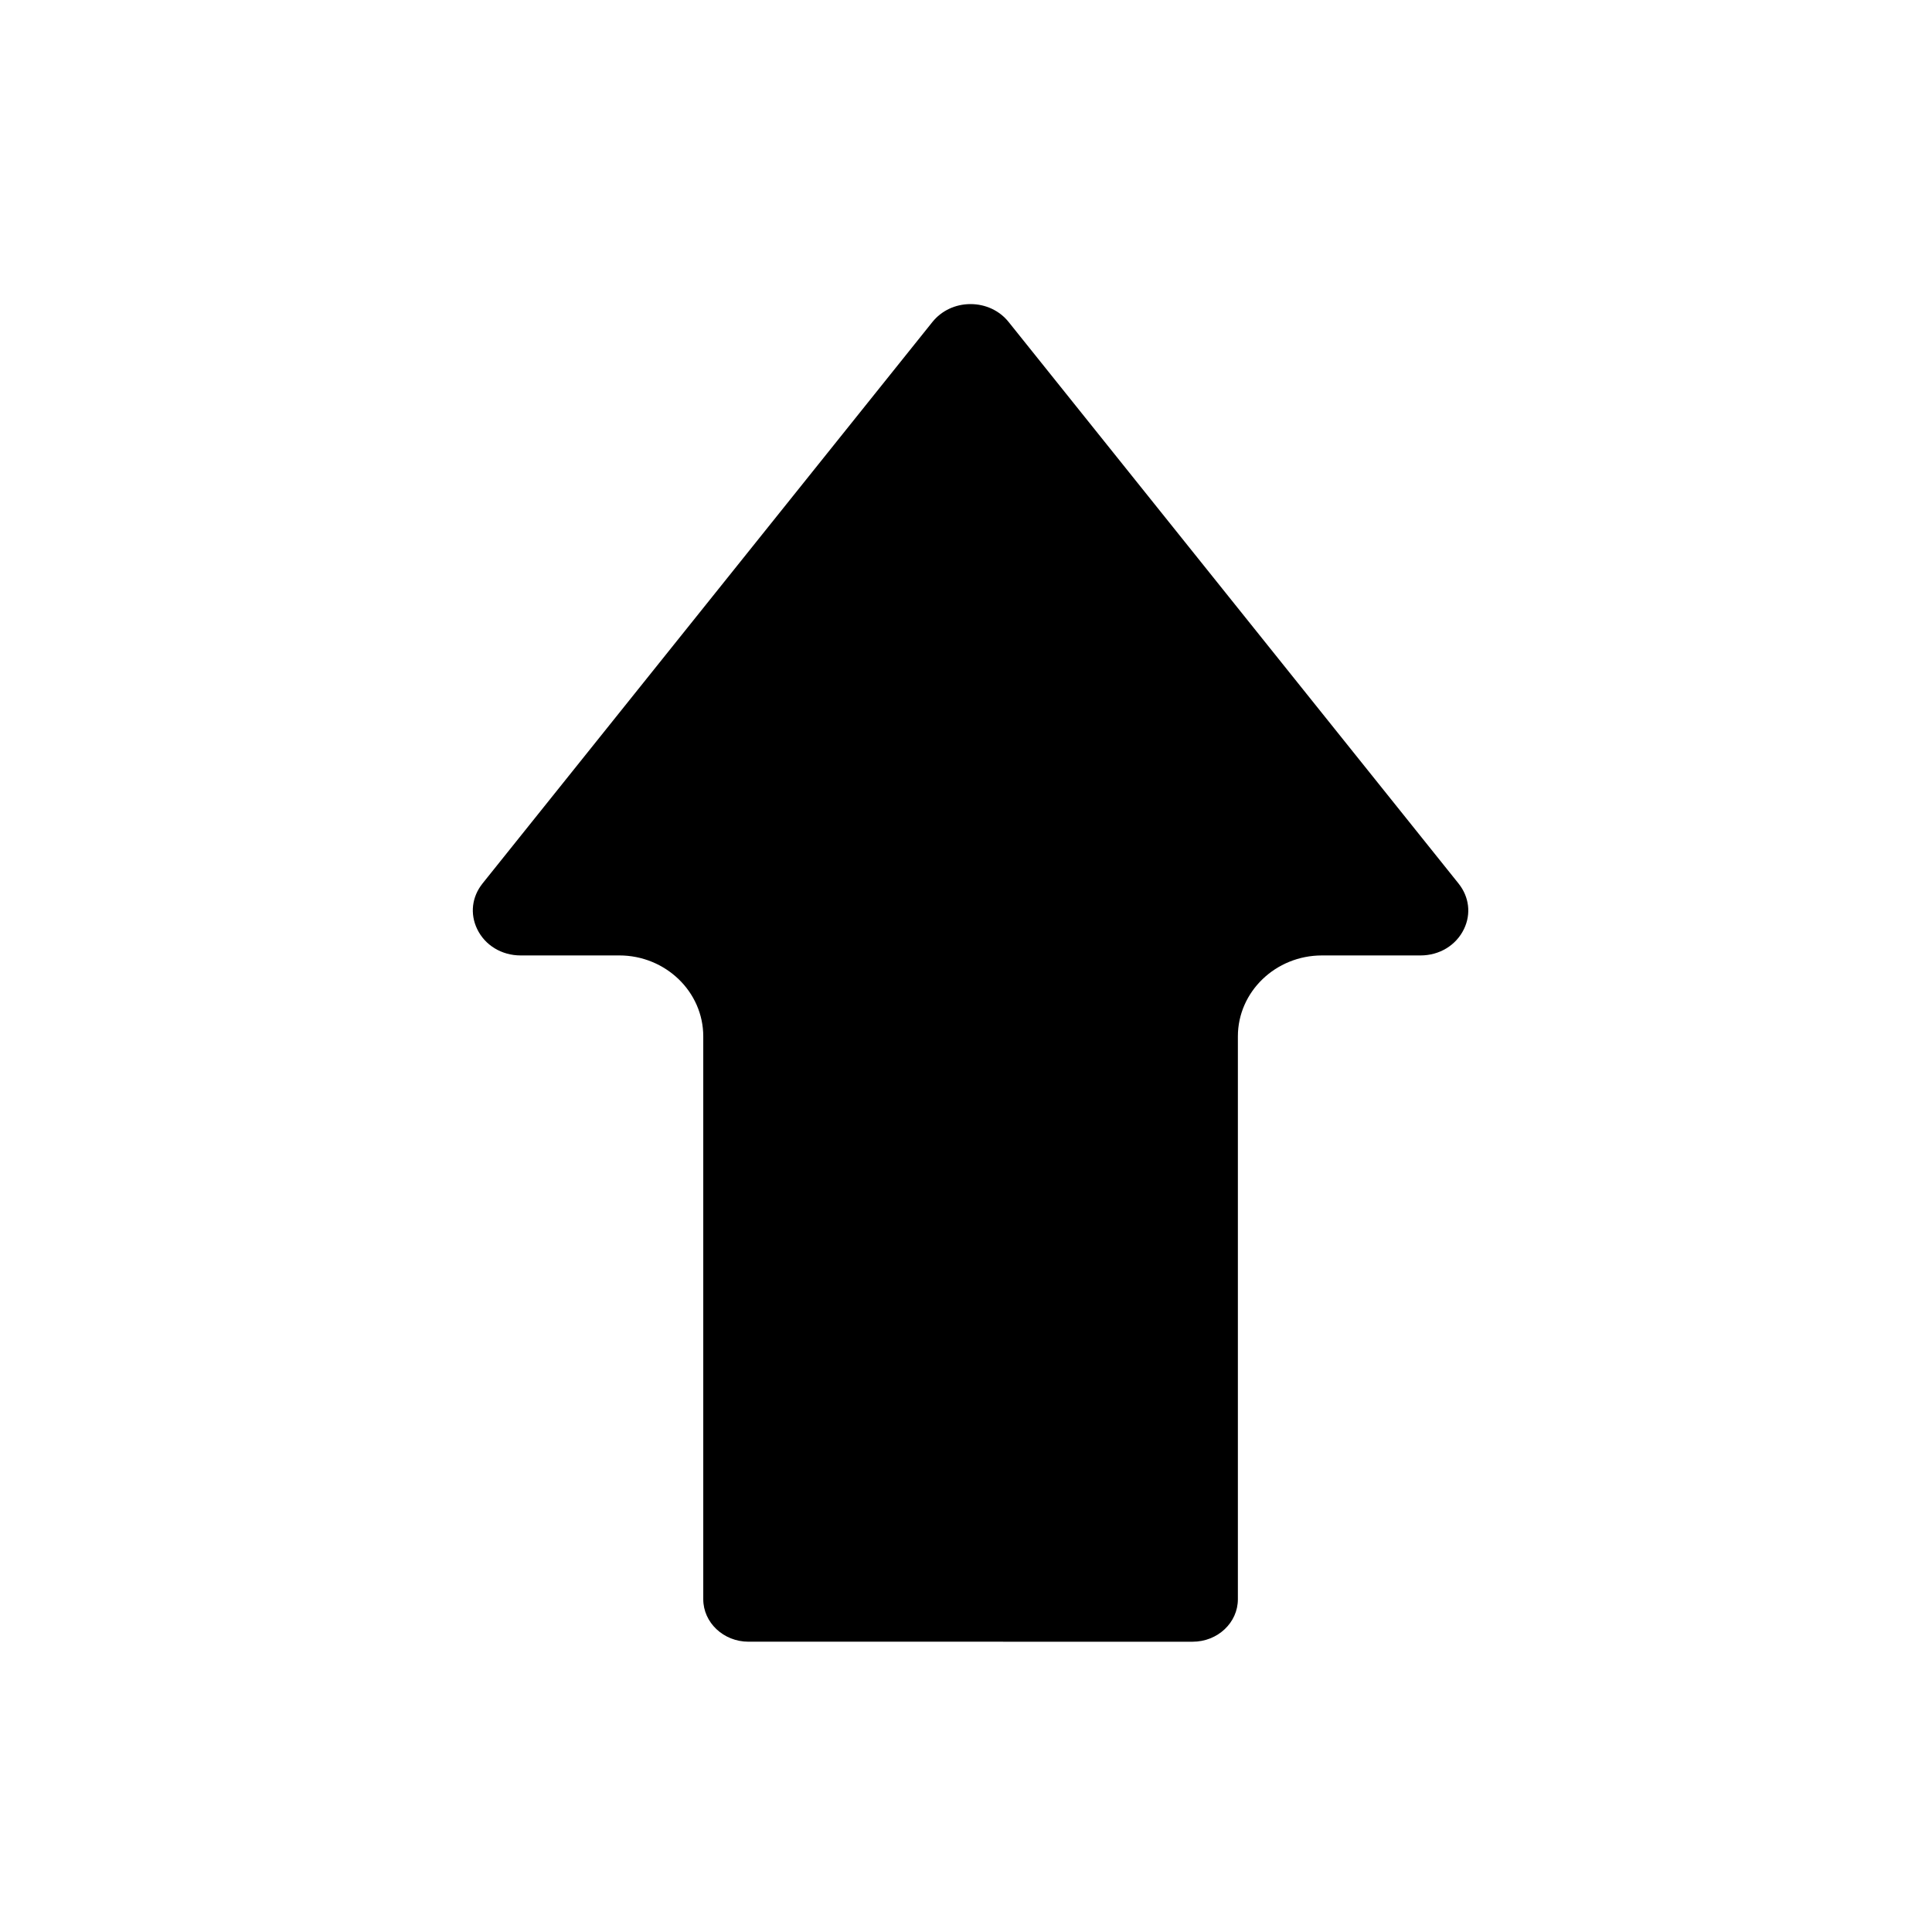
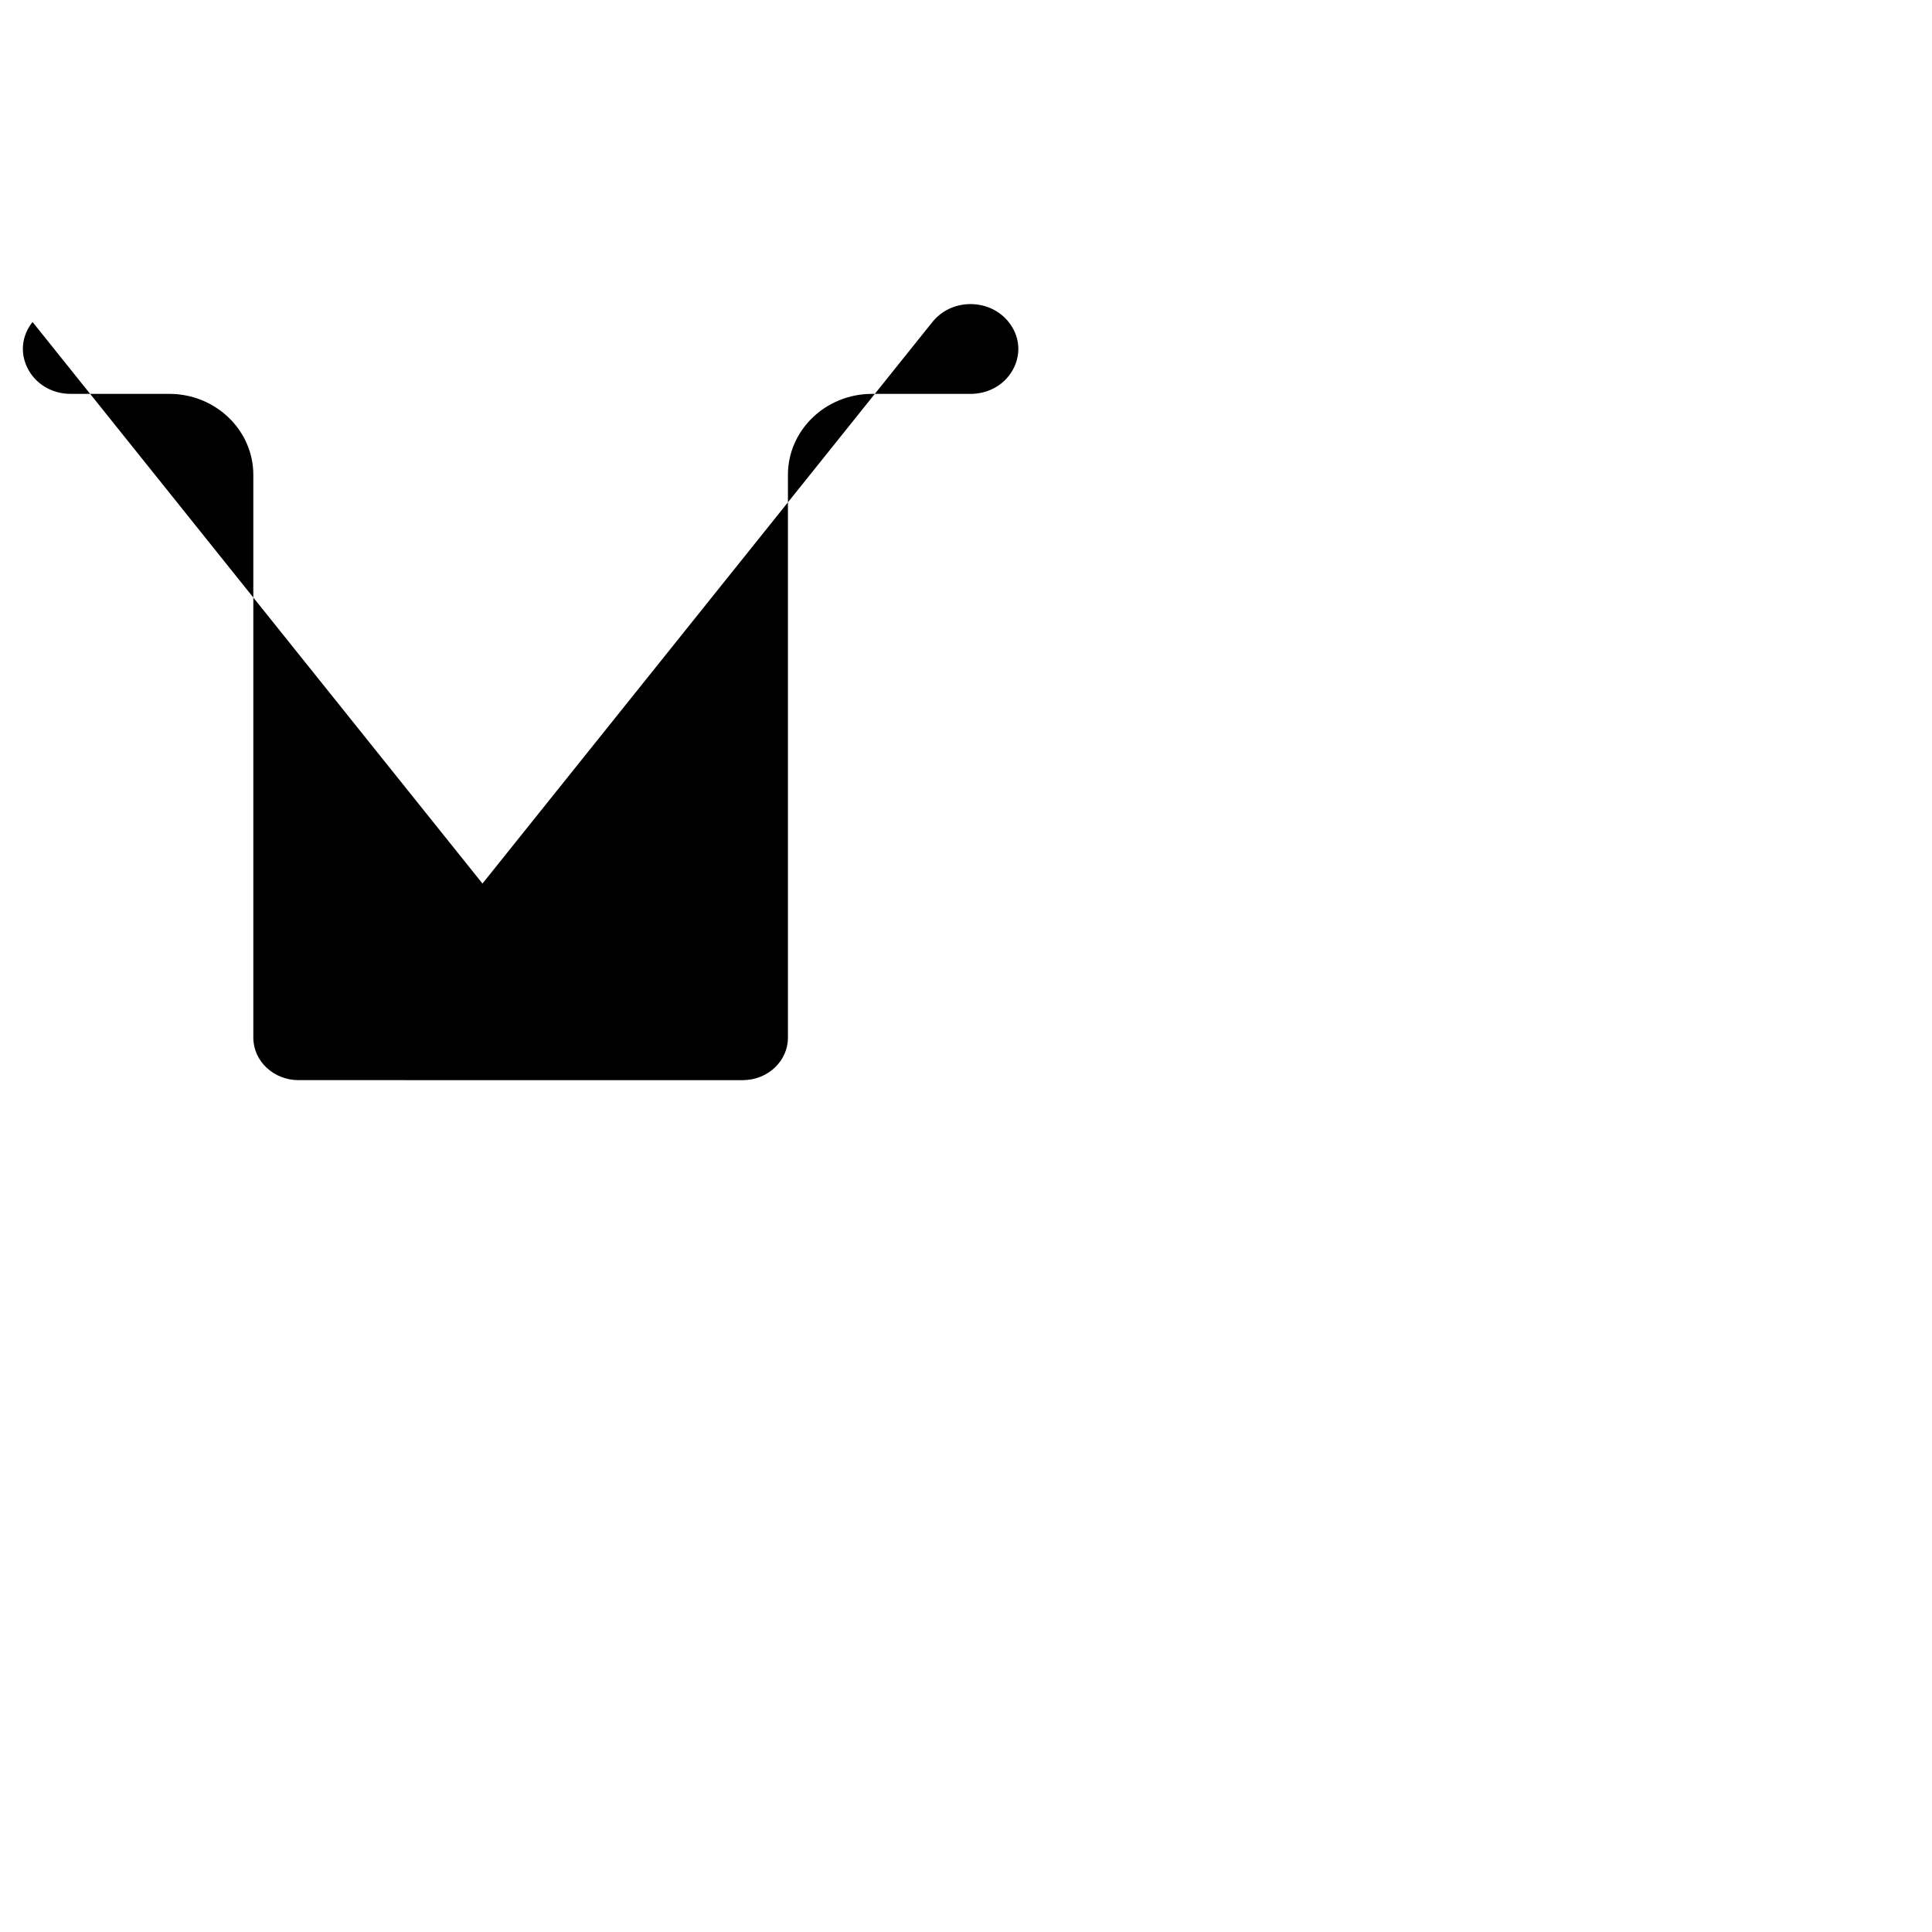
<svg xmlns="http://www.w3.org/2000/svg" fill="#000000" width="800px" height="800px" version="1.1" viewBox="144 144 512 512">
-   <path d="m271.86 378.15 119.24-148.82c2.422-3.012 6.102-4.742 10.098-4.742s7.695 1.73 10.098 4.742l119.24 148.82c2.812 3.523 3.367 8.031 1.438 12.043-2.086 4.328-6.496 7.008-11.531 7.008h-26.117c-12.281 0-22.277 9.625-22.277 21.453v149.16c0 6.219-5.371 11.258-11.984 11.258l-117.71-0.004c-6.613 0-11.984-5.059-11.984-11.258v-149.16c0-11.828-9.996-21.453-22.277-21.453l-26.117 0.004c-5.039 0-9.465-2.695-11.531-7.008-1.93-4.012-1.398-8.52 1.418-12.043z" />
+   <path d="m271.86 378.15 119.24-148.82c2.422-3.012 6.102-4.742 10.098-4.742s7.695 1.73 10.098 4.742c2.812 3.523 3.367 8.031 1.438 12.043-2.086 4.328-6.496 7.008-11.531 7.008h-26.117c-12.281 0-22.277 9.625-22.277 21.453v149.16c0 6.219-5.371 11.258-11.984 11.258l-117.71-0.004c-6.613 0-11.984-5.059-11.984-11.258v-149.16c0-11.828-9.996-21.453-22.277-21.453l-26.117 0.004c-5.039 0-9.465-2.695-11.531-7.008-1.93-4.012-1.398-8.52 1.418-12.043z" />
</svg>